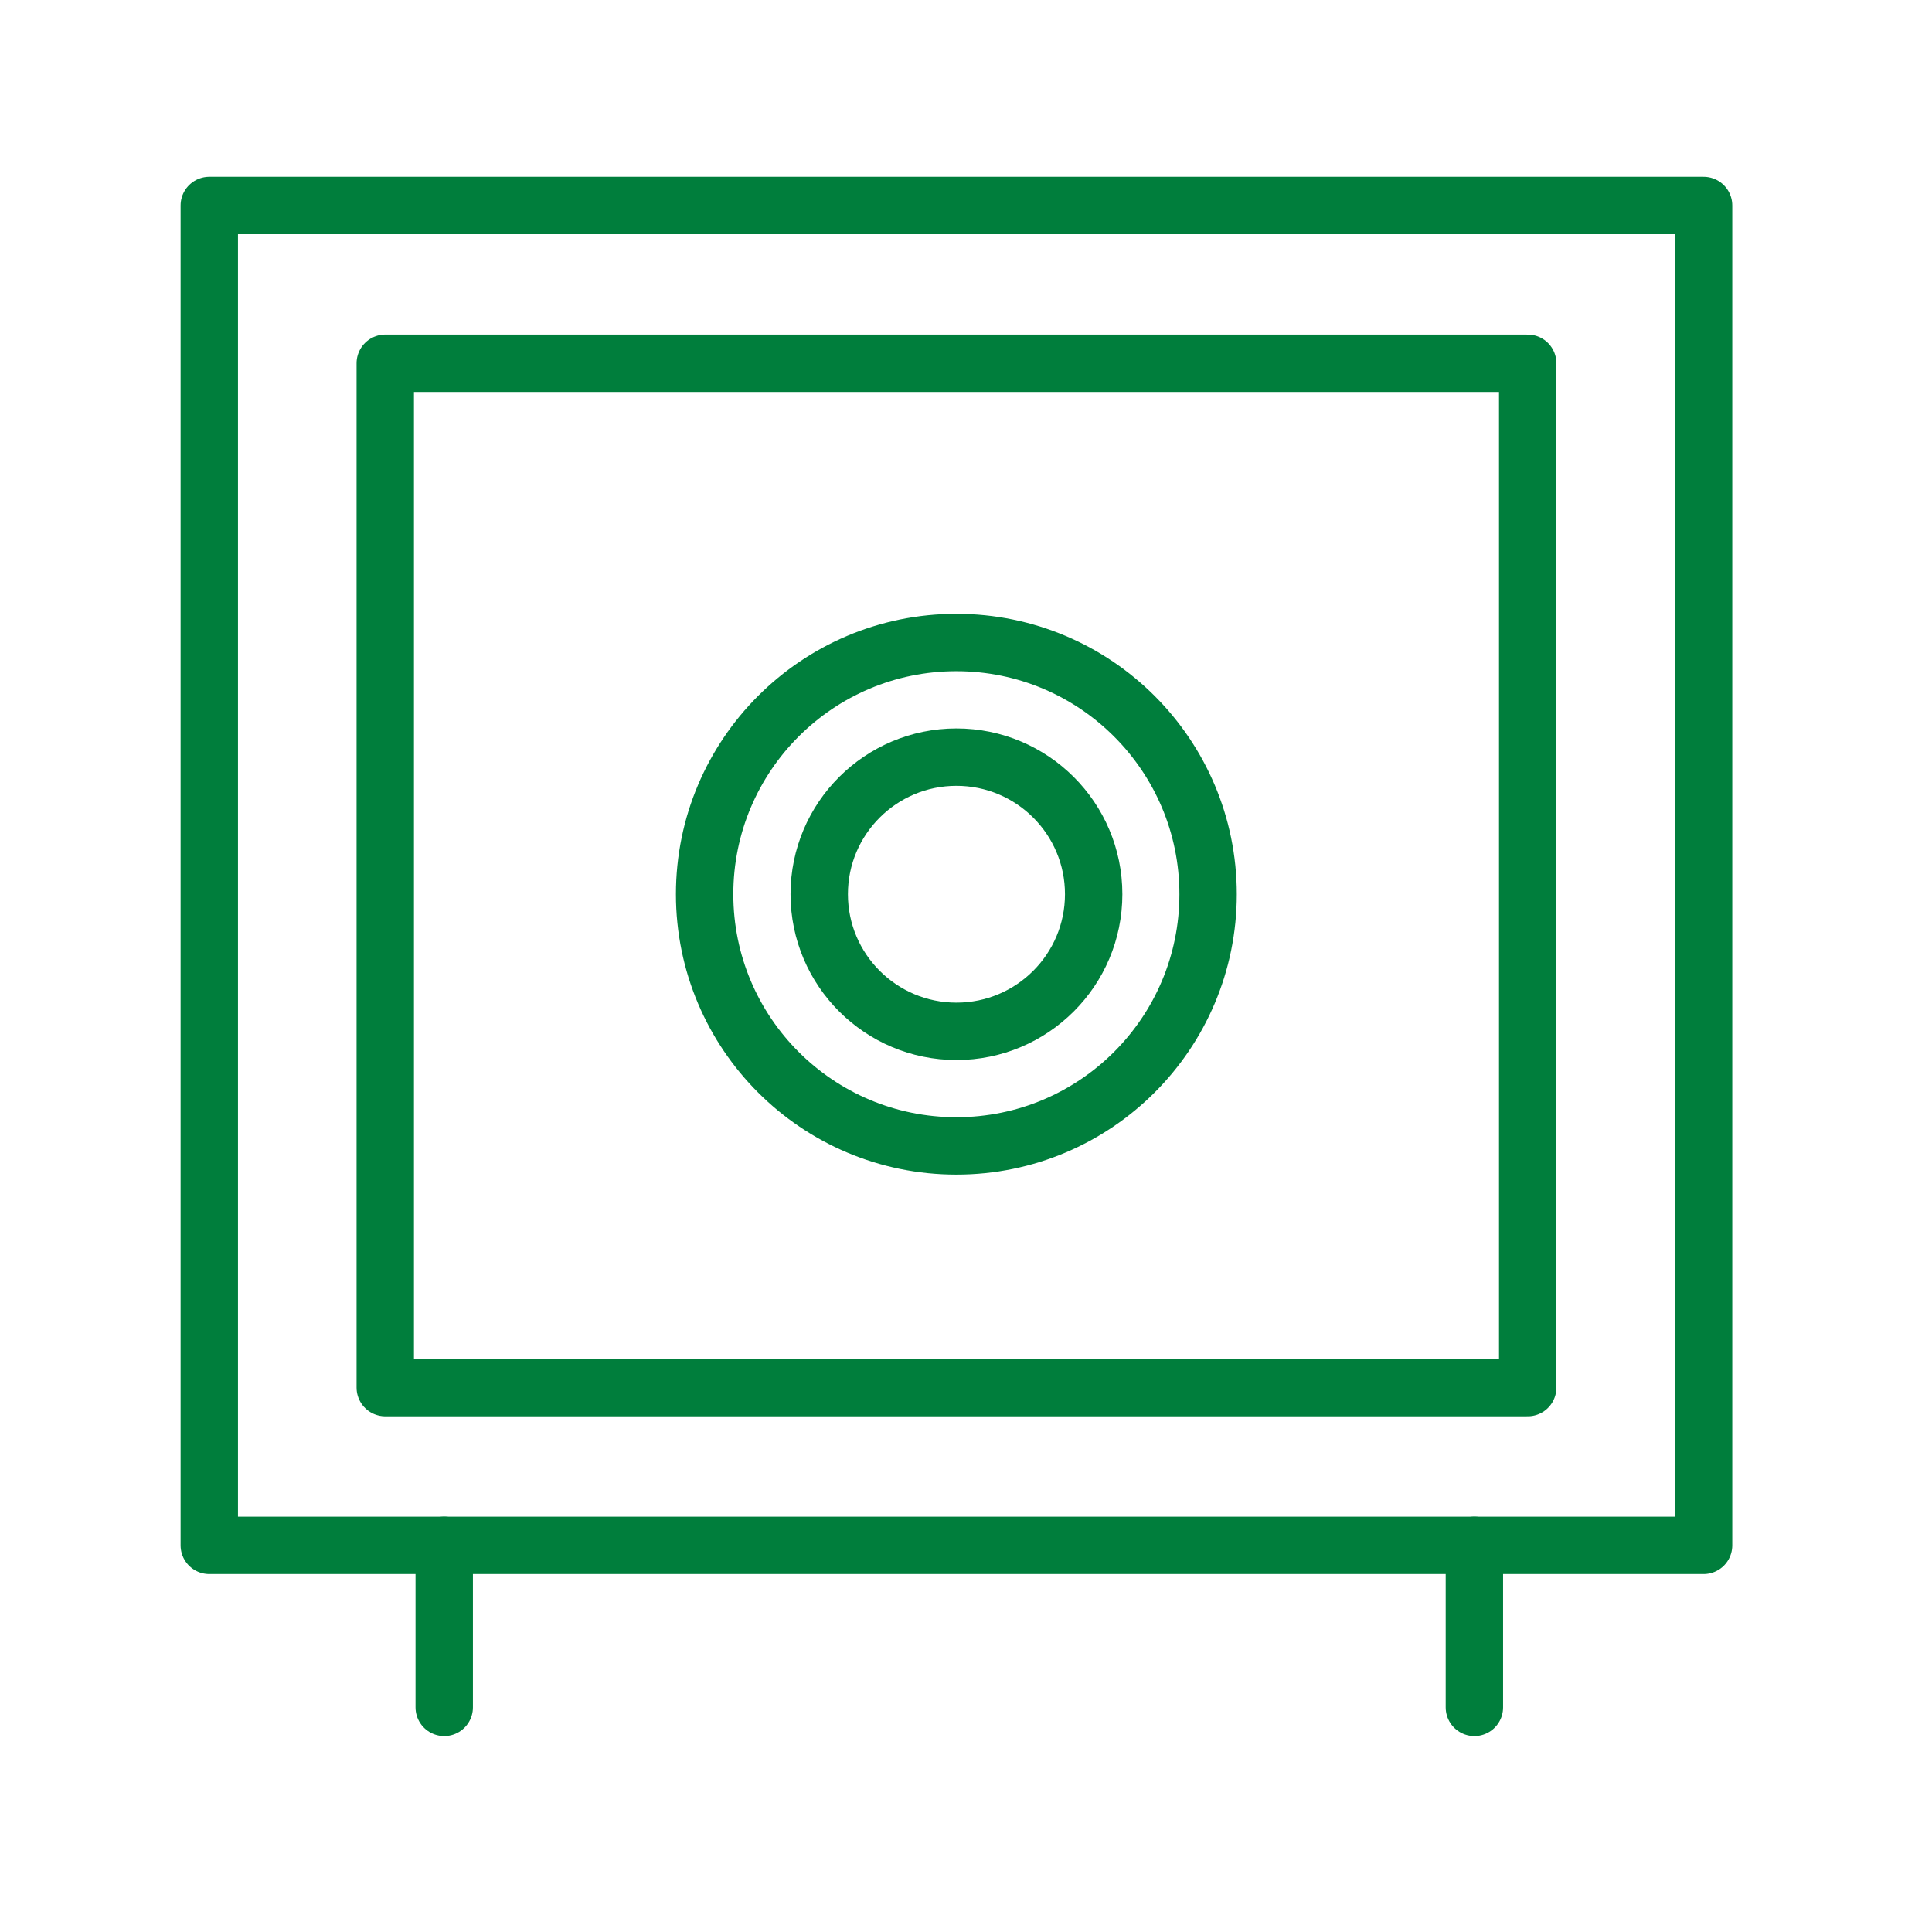
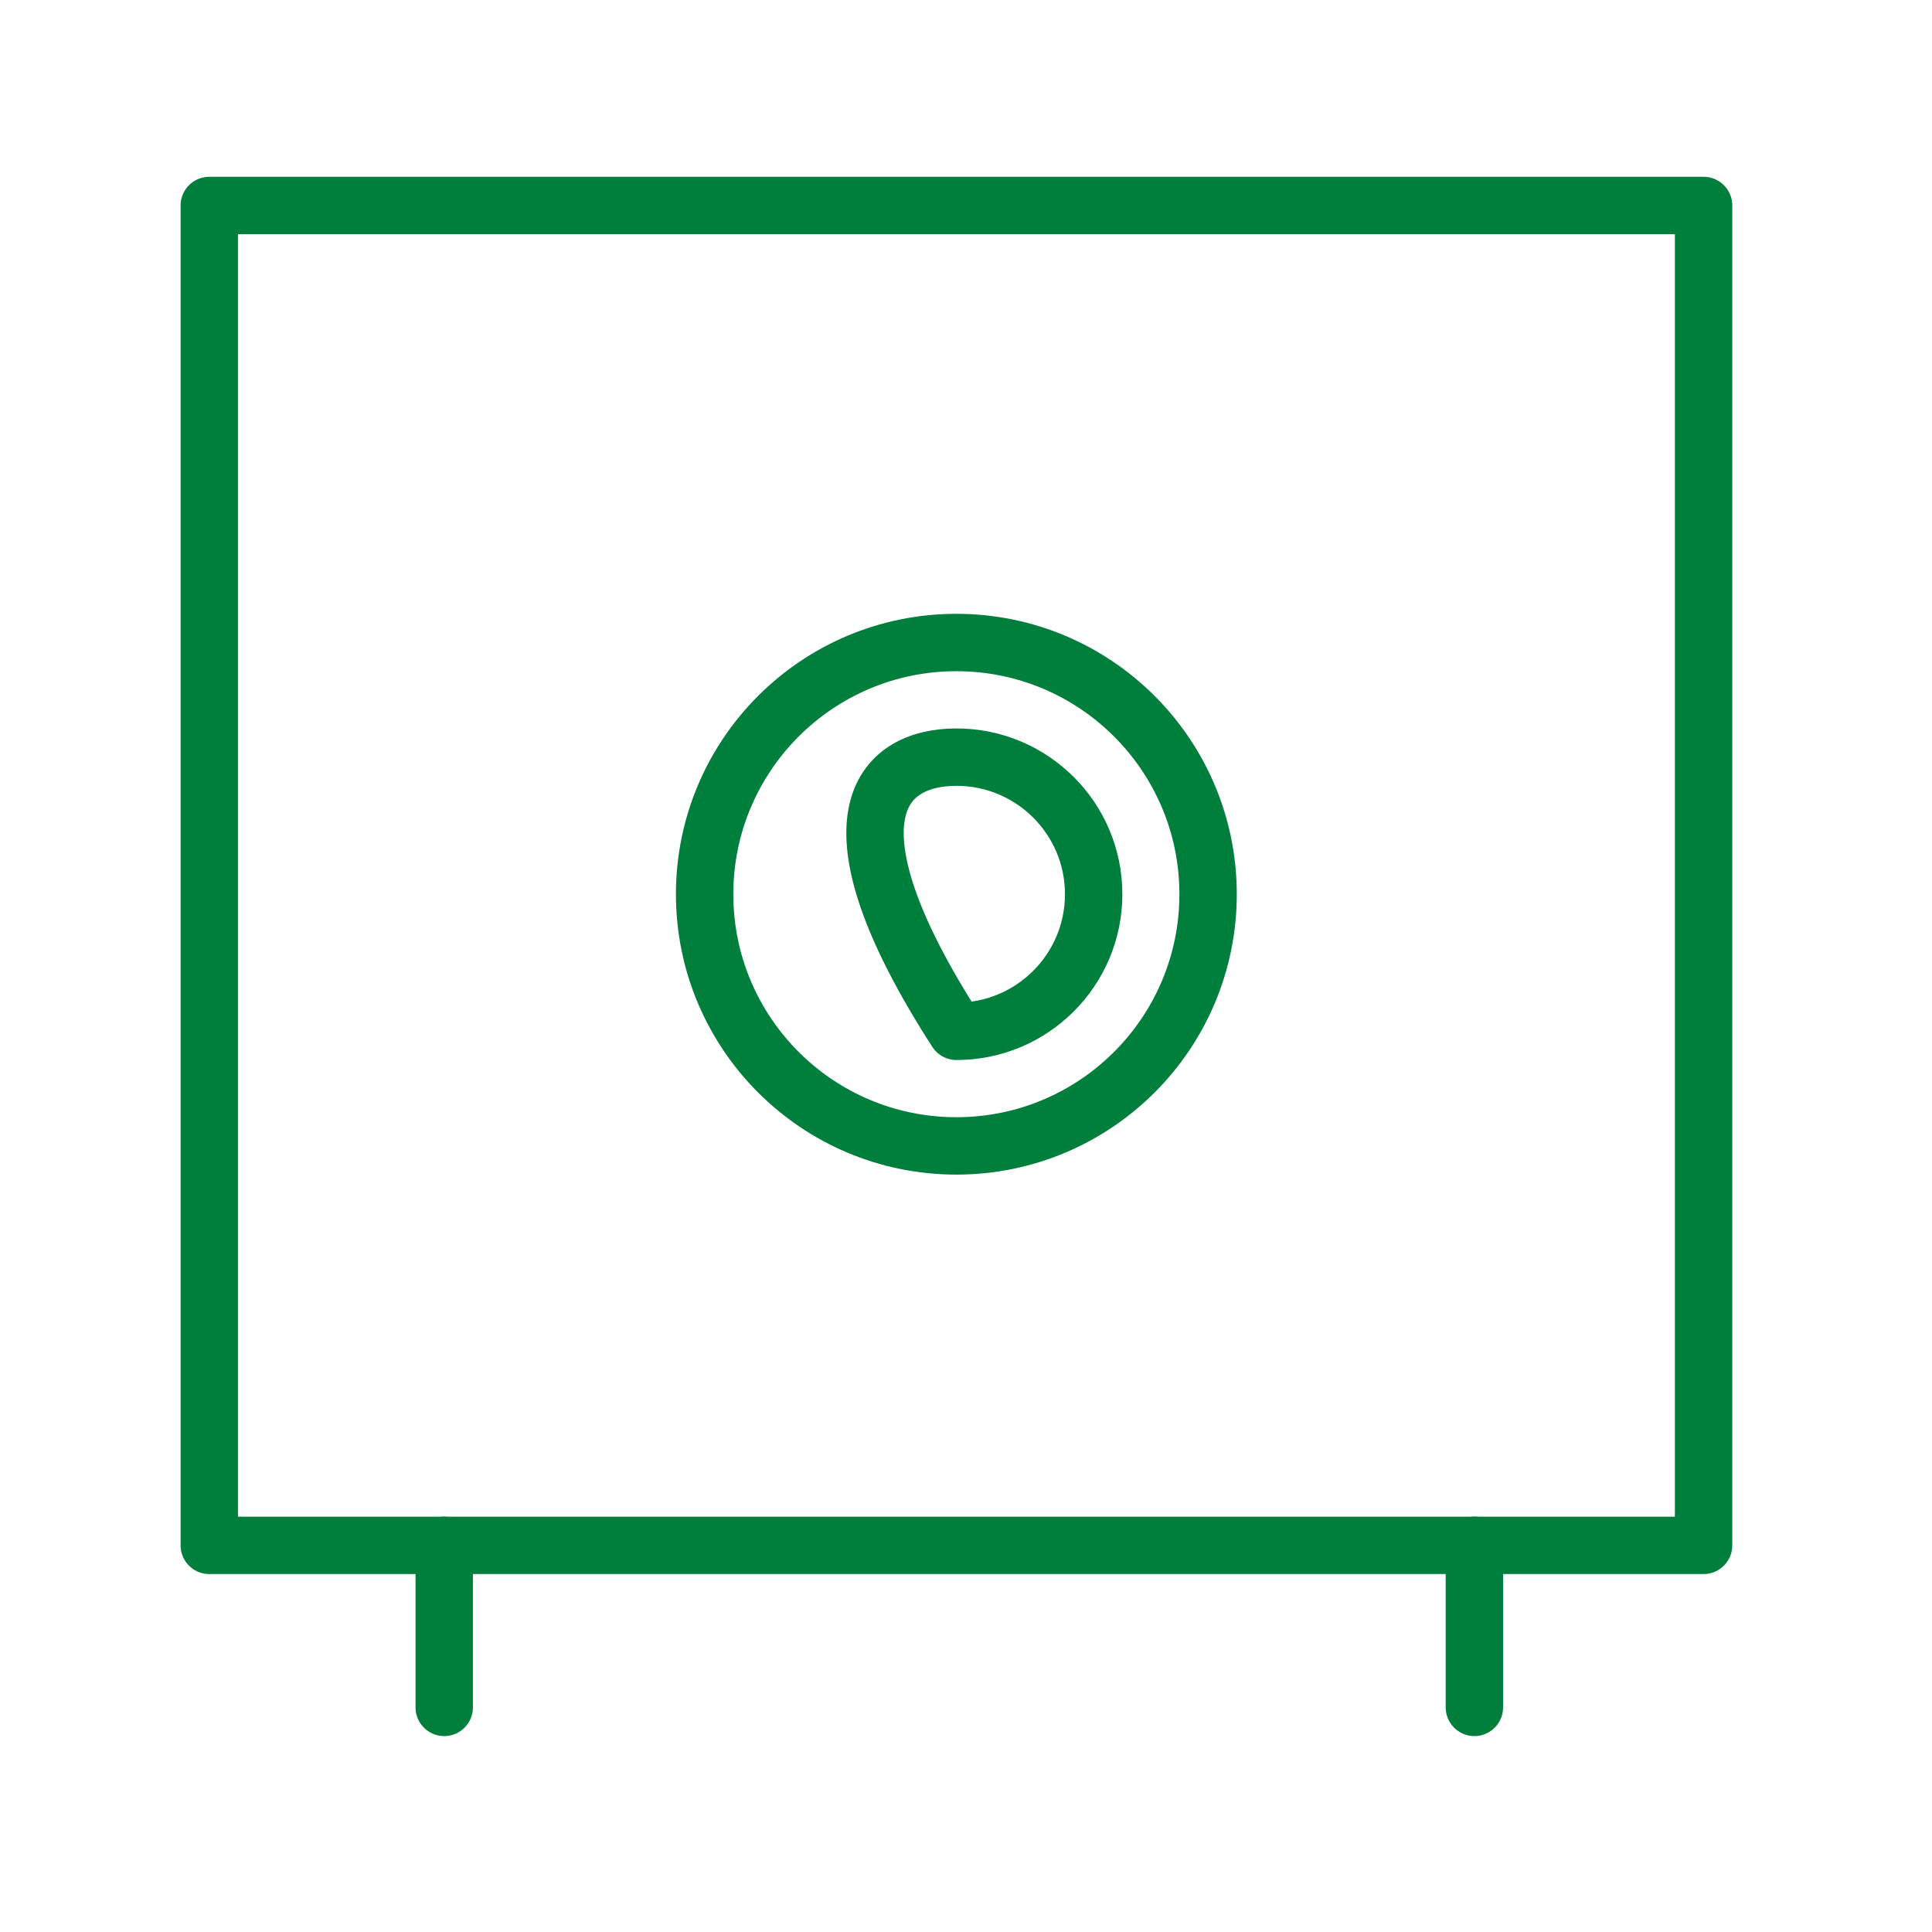
<svg xmlns="http://www.w3.org/2000/svg" width="101" height="101" viewBox="0 0 101 101" fill="none">
  <path d="M89.059 10.742H10.941V80.788H89.059V10.742Z" stroke="#007E3C" stroke-width="3" stroke-miterlimit="10" stroke-linecap="round" stroke-linejoin="round" />
-   <path d="M79.864 18.991H20.141V72.542H79.864V18.991Z" stroke="#007E3C" stroke-width="3" stroke-miterlimit="10" stroke-linecap="round" stroke-linejoin="round" />
  <path d="M23.223 80.788V89.258" stroke="#007E3C" stroke-width="3" stroke-miterlimit="10" stroke-linecap="round" stroke-linejoin="round" />
  <path d="M77.077 80.788V89.258" stroke="#007E3C" stroke-width="3" stroke-miterlimit="10" stroke-linecap="round" stroke-linejoin="round" />
-   <path d="M57.174 46.746C57.174 50.707 53.958 53.915 50 53.915C46.047 53.915 42.827 50.707 42.827 46.746C42.827 42.785 46.047 39.581 50 39.581C53.957 39.581 57.174 42.785 57.174 46.746Z" stroke="#007E3C" stroke-width="3" stroke-miterlimit="10" stroke-linecap="round" stroke-linejoin="round" />
+   <path d="M57.174 46.746C57.174 50.707 53.958 53.915 50 53.915C42.827 42.785 46.047 39.581 50 39.581C53.957 39.581 57.174 42.785 57.174 46.746Z" stroke="#007E3C" stroke-width="3" stroke-miterlimit="10" stroke-linecap="round" stroke-linejoin="round" />
  <path d="M49.996 59.905C57.264 59.905 63.156 54.014 63.156 46.747C63.156 39.48 57.264 33.589 49.996 33.589C42.728 33.589 36.836 39.48 36.836 46.747C36.836 54.014 42.728 59.905 49.996 59.905Z" stroke="#007E3C" stroke-width="3" stroke-miterlimit="10" stroke-linecap="round" stroke-linejoin="round" />
</svg>